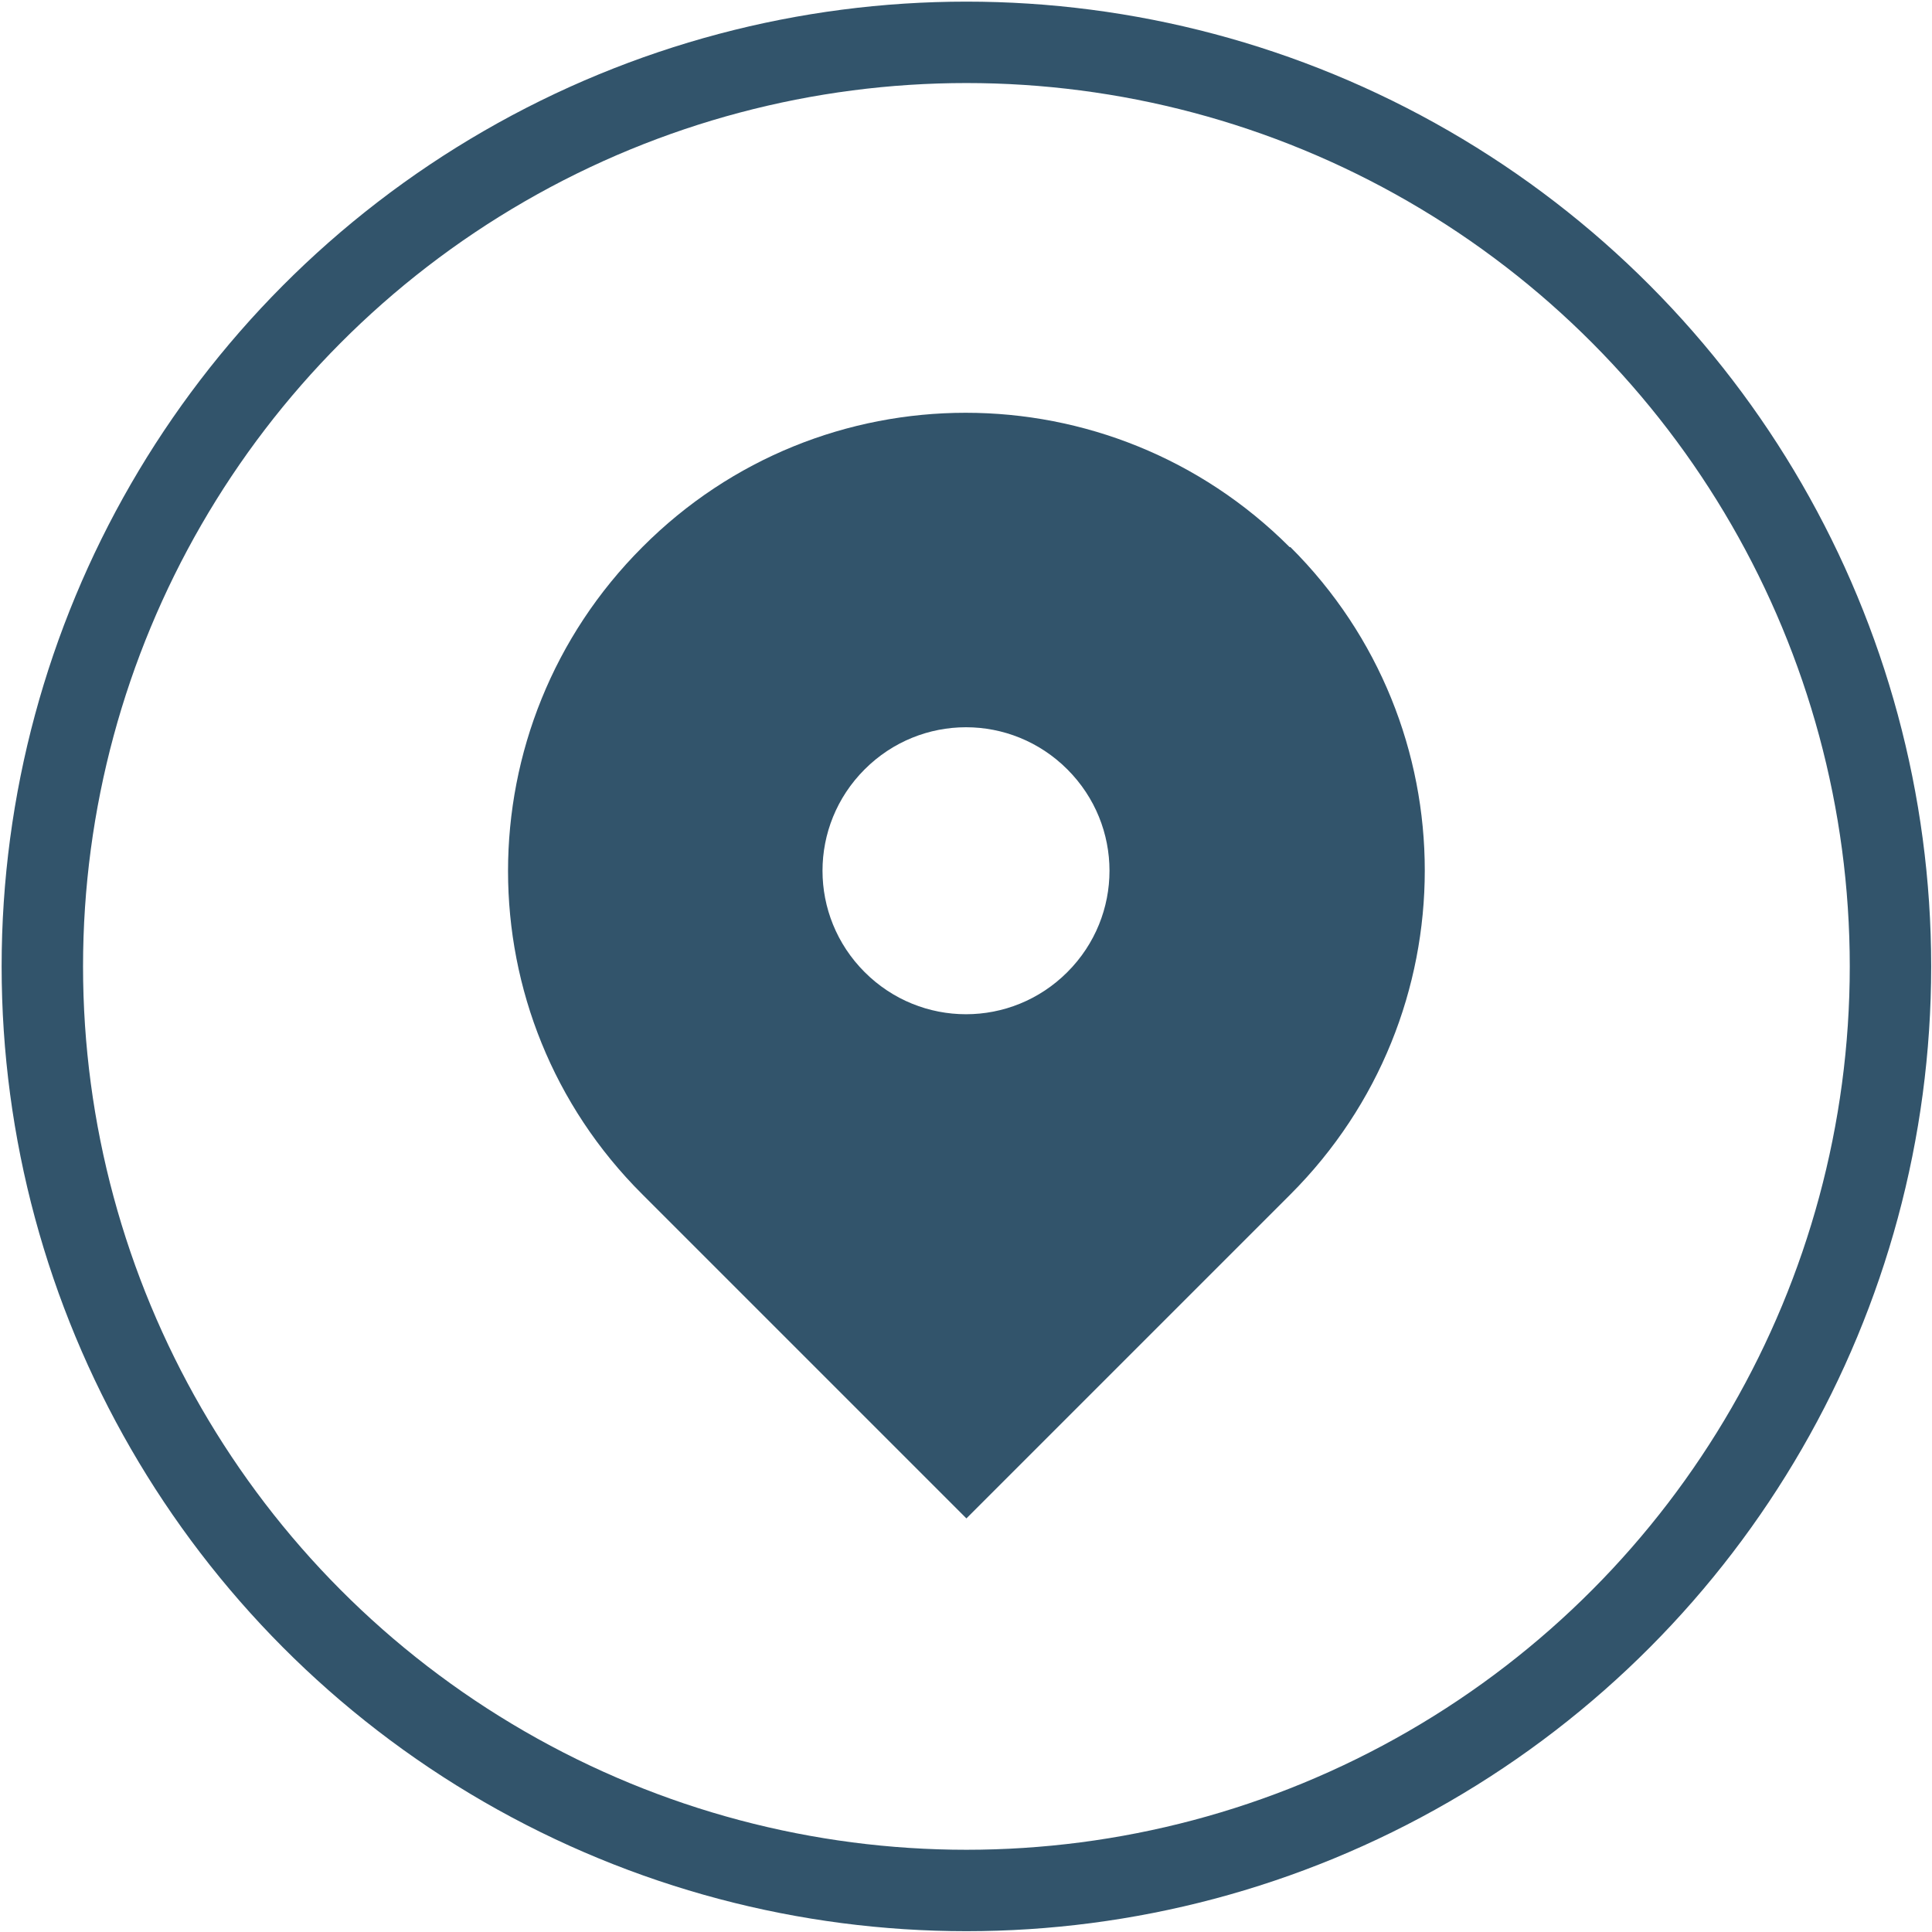
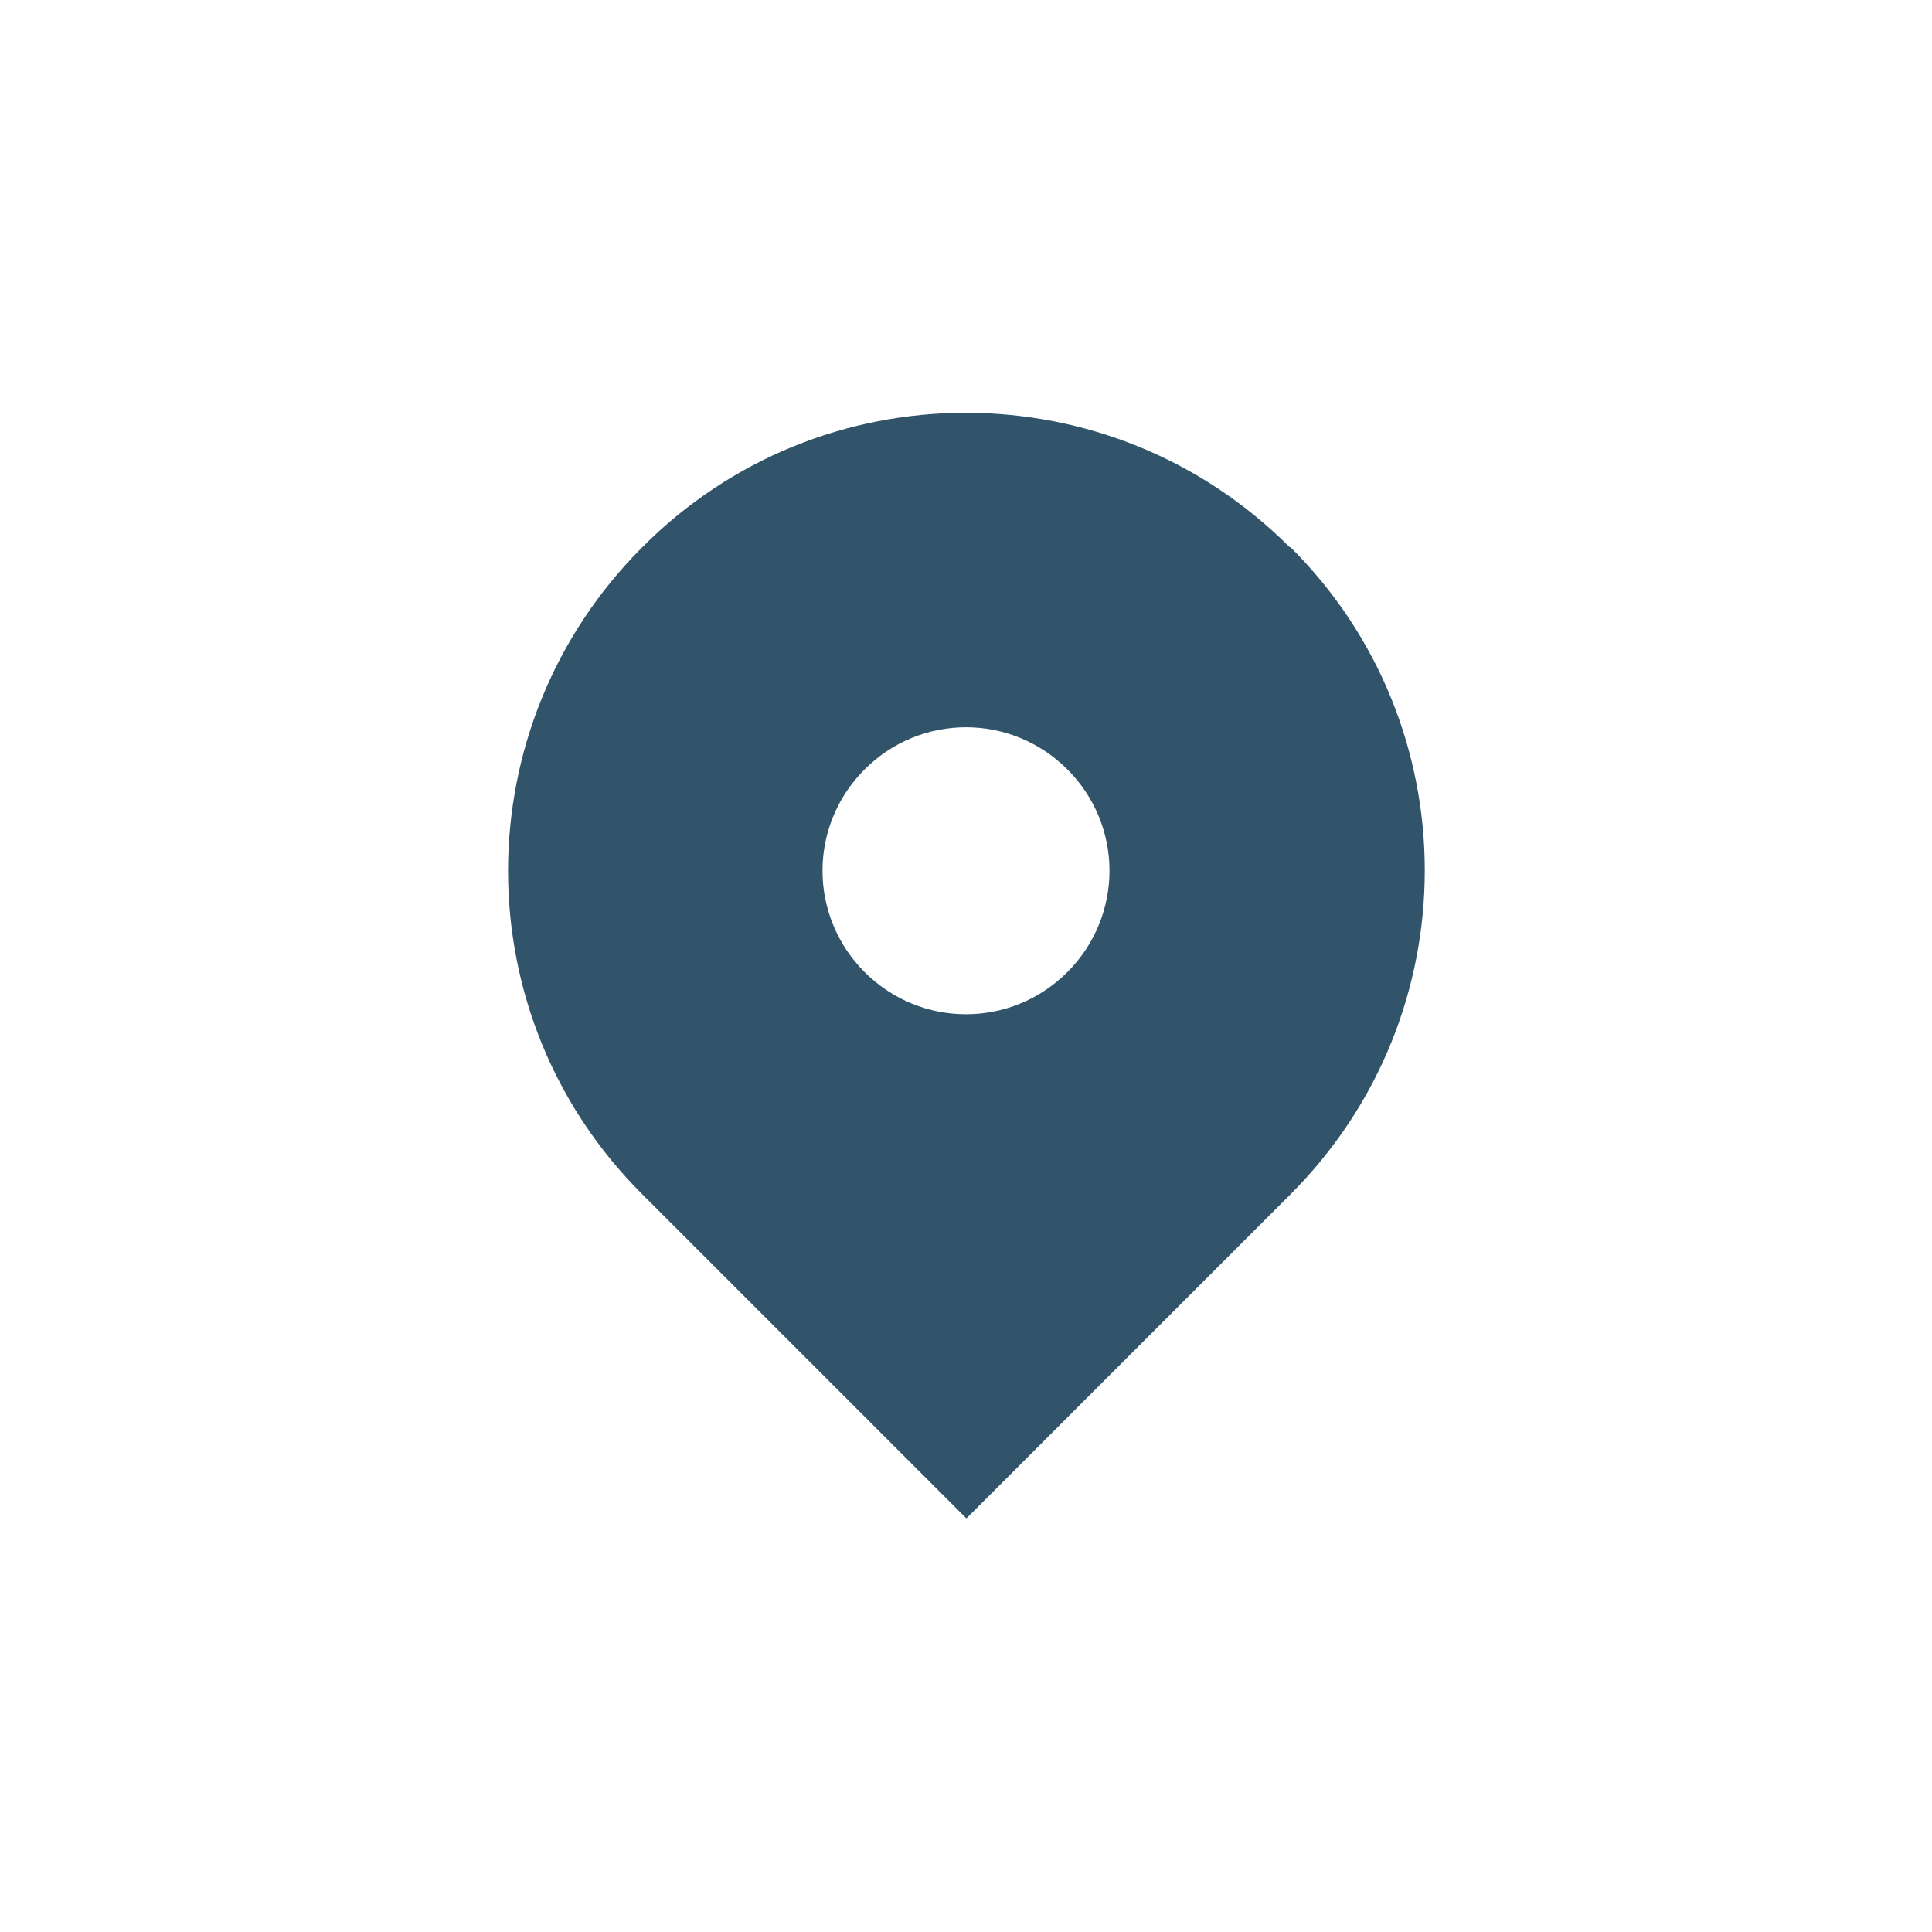
<svg xmlns="http://www.w3.org/2000/svg" id="Layer_1" viewBox="0 0 23.73 23.73">
  <defs>
    <style>
      .cls-1 {
        fill: none;
        stroke: #32546b;
        stroke-miterlimit: 10;
      }

      .cls-2 {
        fill: #32546b;
      }
    </style>
  </defs>
-   <circle class="cls-1" cx="11.87" cy="11.87" r="11.35" />
-   <path class="cls-2" d="M15.84,6.72c-2.2-2.2-5.76-2.2-7.95,0-2.2,2.2-2.2,5.76,0,7.95l3.98,3.98,3.98-3.98c2.2-2.2,2.2-5.76,0-7.95ZM13.11,11.94c-.69.69-1.8.69-2.49,0s-.69-1.8,0-2.49c.69-.69,1.8-.69,2.49,0,.69.69.69,1.8,0,2.49Z" />
+   <path class="cls-2" d="M15.84,6.72c-2.2-2.2-5.76-2.2-7.95,0-2.2,2.2-2.2,5.76,0,7.95l3.98,3.98,3.98-3.98c2.2-2.2,2.2-5.76,0-7.95ZM13.11,11.94c-.69.69-1.8.69-2.49,0s-.69-1.8,0-2.49c.69-.69,1.8-.69,2.49,0,.69.69.69,1.8,0,2.49" />
</svg>